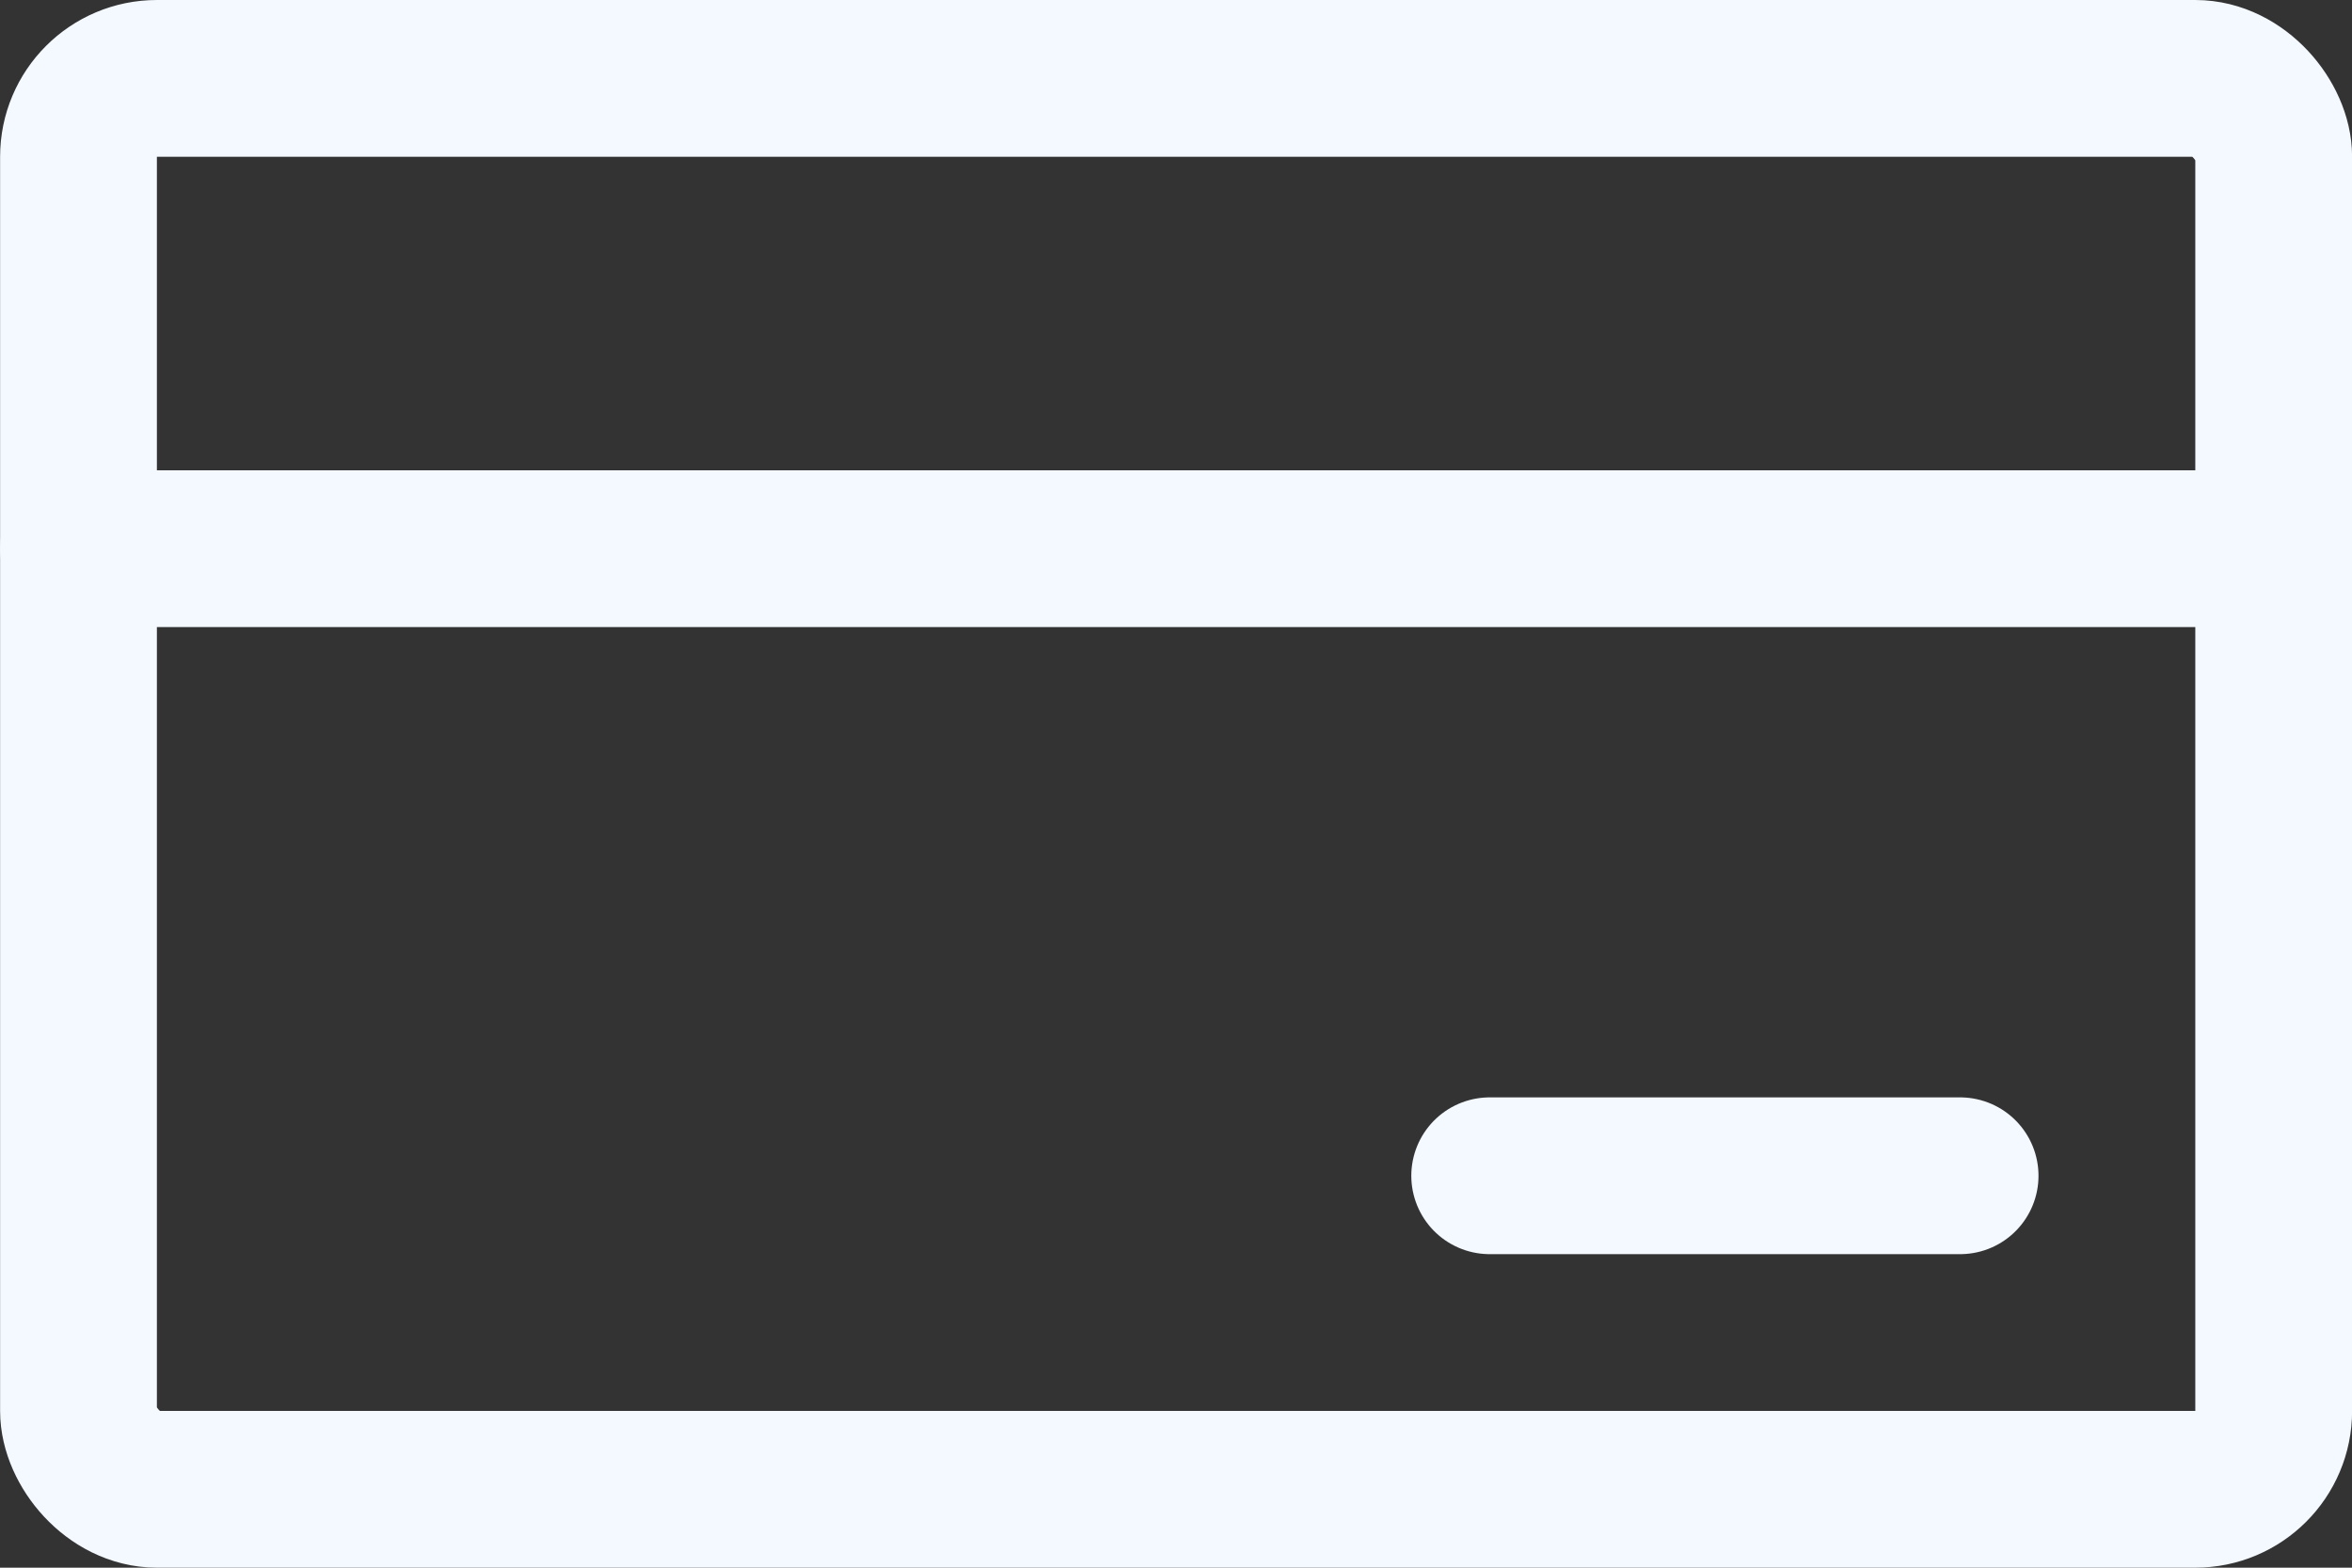
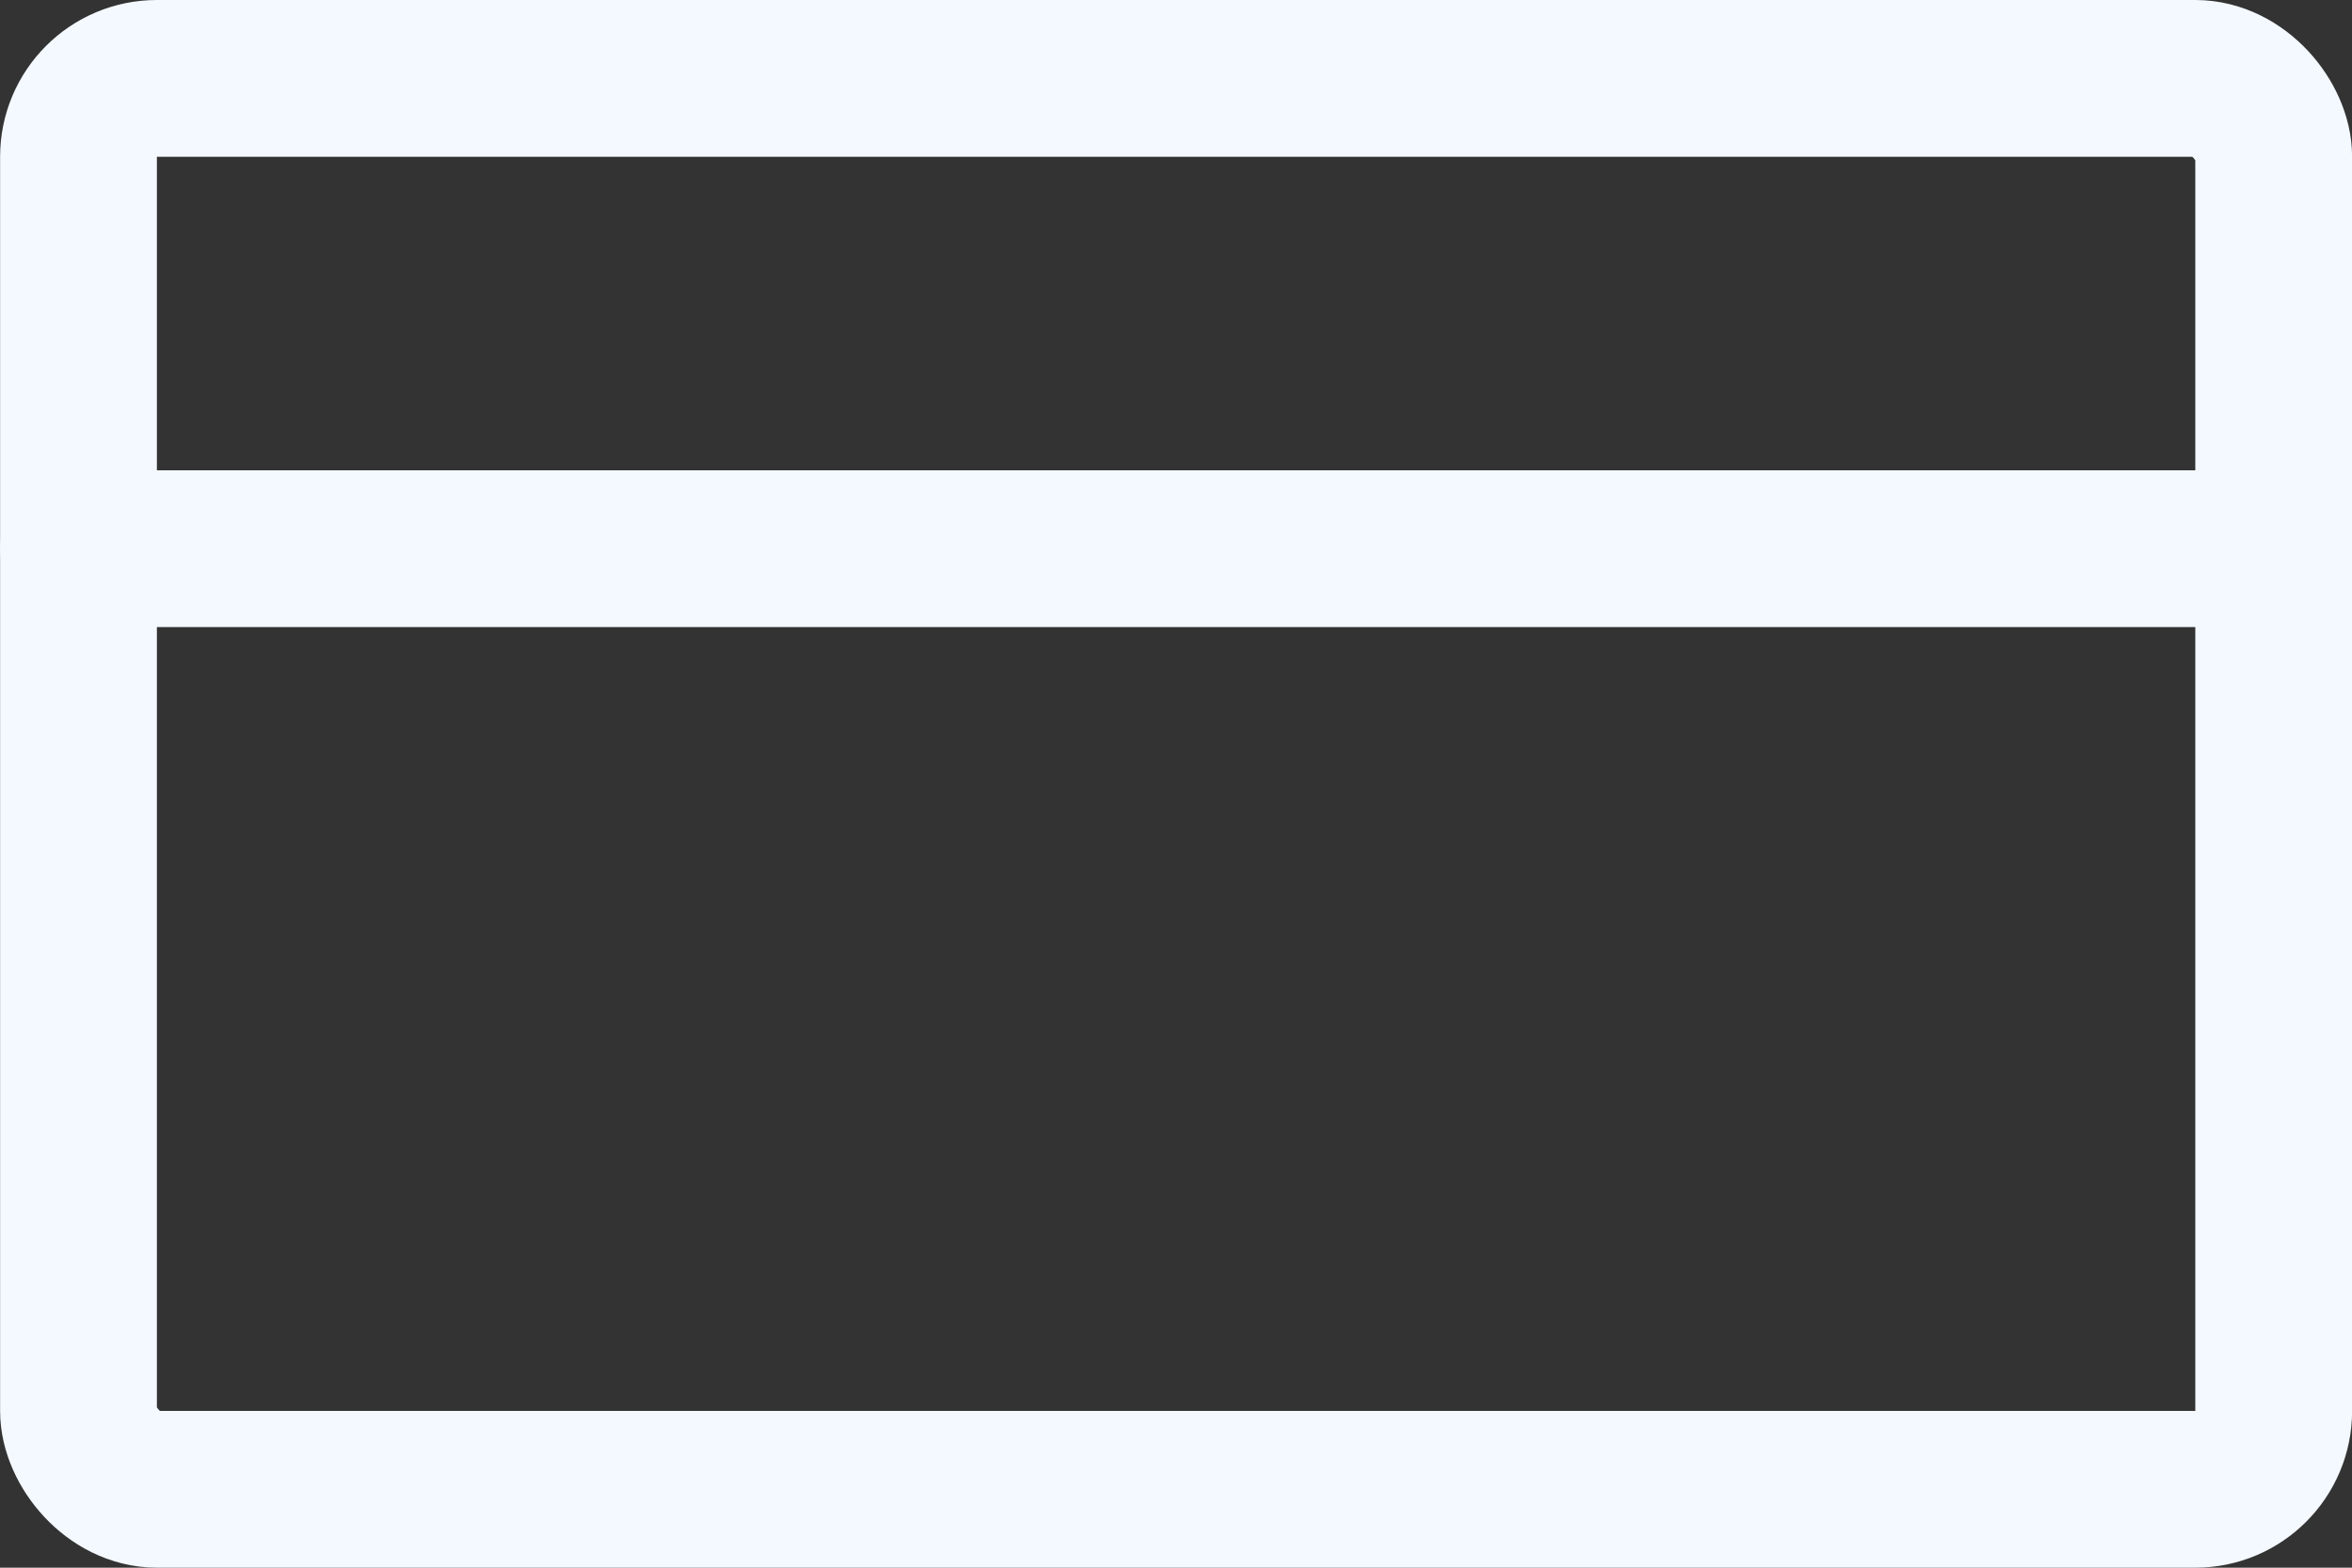
<svg xmlns="http://www.w3.org/2000/svg" width="24" height="16" viewBox="0 0 24 16" fill="none">
  <rect x="0" y="0" width="24" height="16" fill="#333333" stroke="none" />
  <rect x="0.801" y="0.8" width="22.4" height="14.4" rx="0.8" stroke="#F3F9FF" stroke-width="1.6" />
  <path d="M0.801 5.6H23.201" stroke="#F3F9FF" stroke-width="1.6" stroke-linecap="round" />
-   <path d="M15.201 12L20.001 12" stroke="#F3F9FF" stroke-width="1.6" stroke-linecap="round" />
</svg>